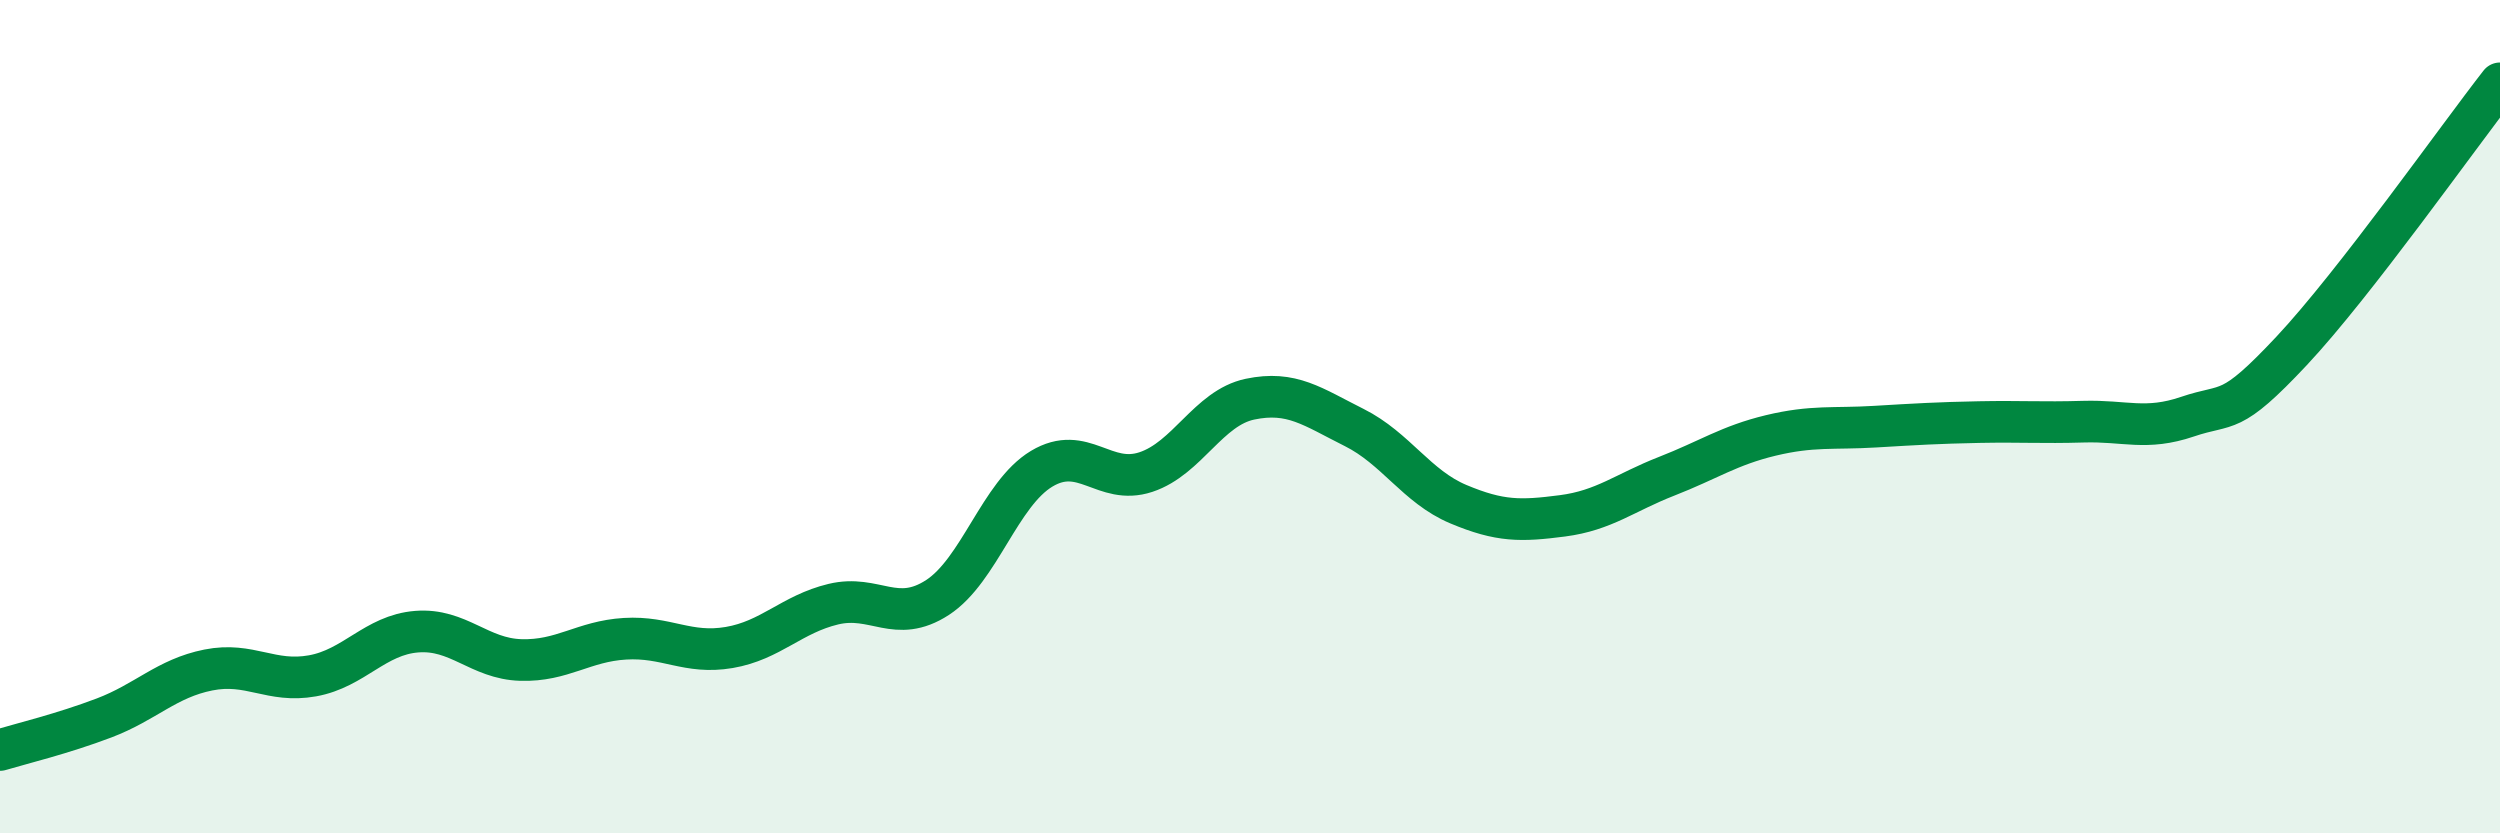
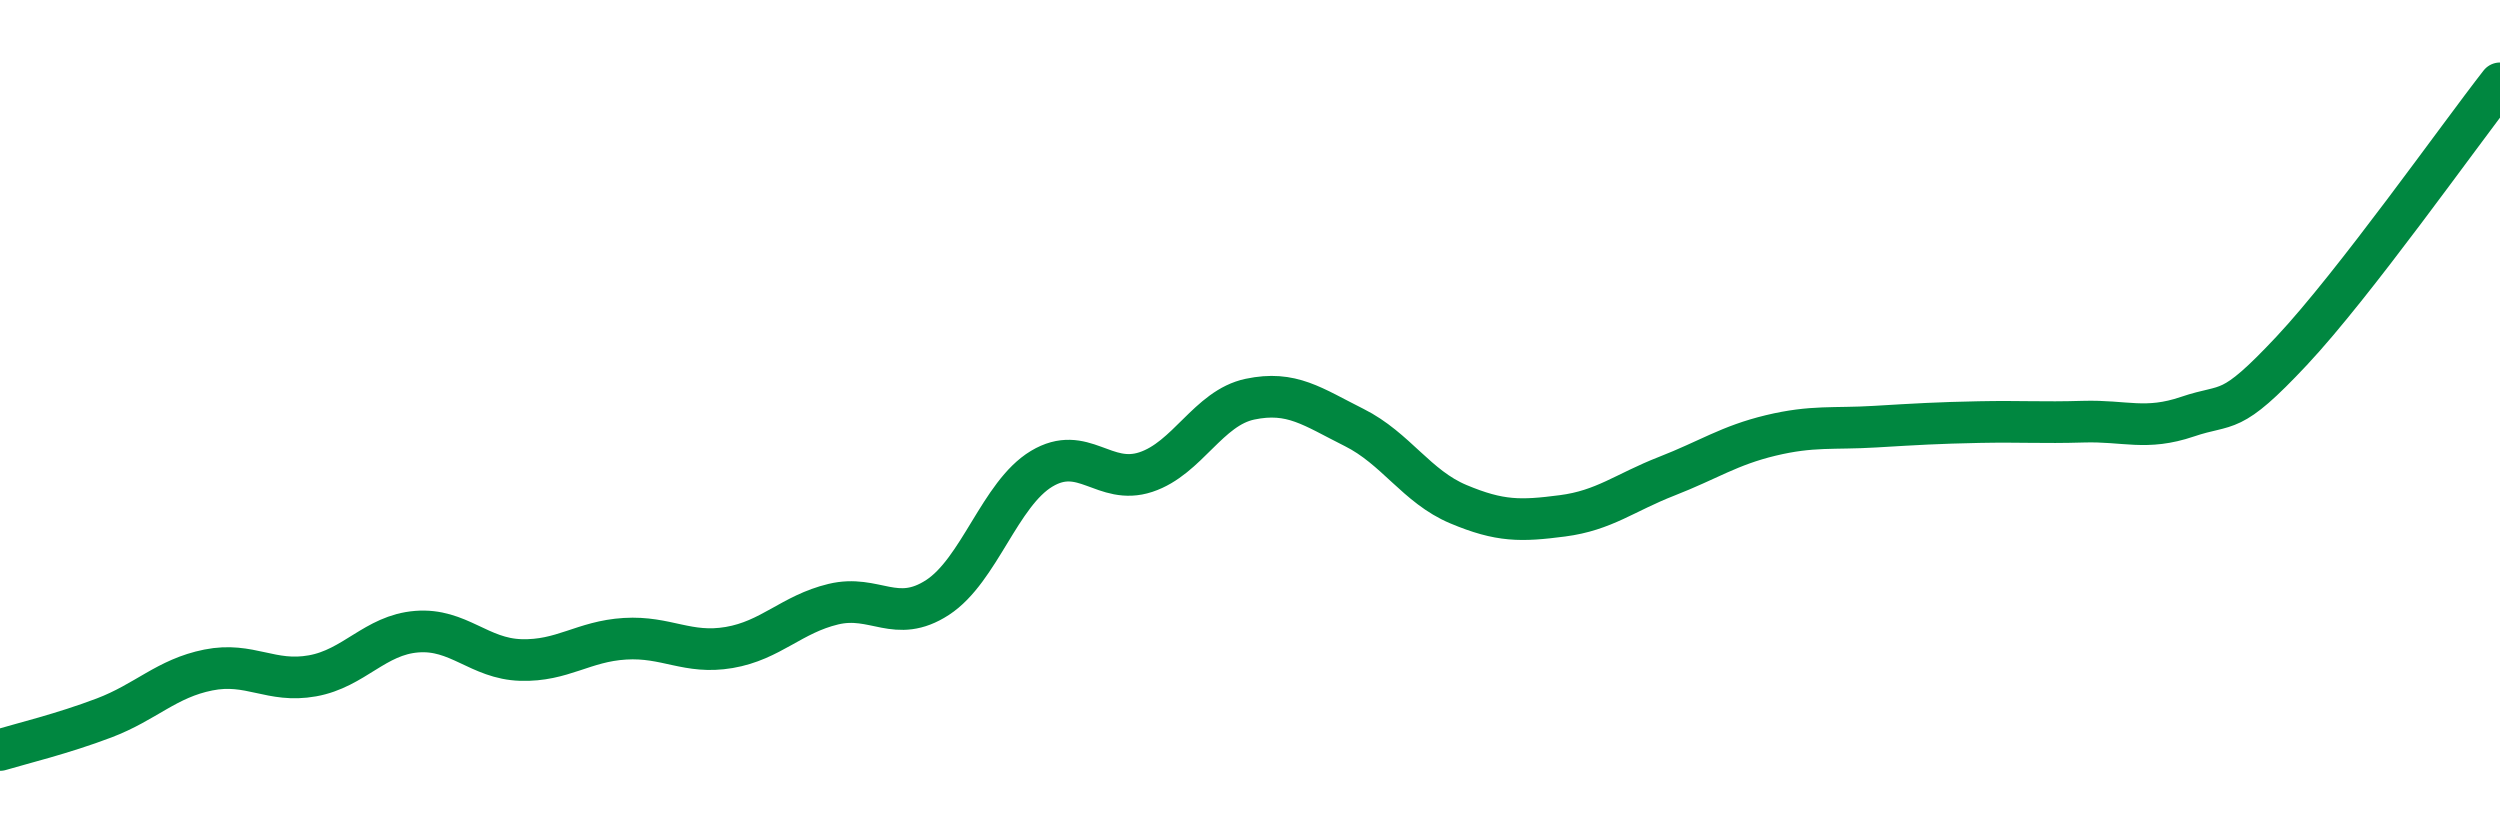
<svg xmlns="http://www.w3.org/2000/svg" width="60" height="20" viewBox="0 0 60 20">
-   <path d="M 0,18 C 0.5,17.85 1.5,17.61 2.5,17.23 C 3.5,16.85 4,16.28 5,16.08 C 6,15.88 6.5,16.4 7.5,16.22 C 8.5,16.04 9,15.24 10,15.16 C 11,15.08 11.5,15.81 12.5,15.84 C 13.5,15.87 14,15.39 15,15.33 C 16,15.27 16.5,15.71 17.5,15.54 C 18.5,15.37 19,14.74 20,14.5 C 21,14.26 21.5,14.99 22.5,14.34 C 23.5,13.69 24,11.85 25,11.25 C 26,10.65 26.5,11.66 27.5,11.33 C 28.5,11 29,9.79 30,9.58 C 31,9.37 31.5,9.76 32.5,10.26 C 33.5,10.76 34,11.68 35,12.1 C 36,12.52 36.5,12.51 37.5,12.38 C 38.5,12.25 39,11.82 40,11.43 C 41,11.04 41.5,10.69 42.5,10.45 C 43.5,10.21 44,10.3 45,10.24 C 46,10.18 46.5,10.15 47.5,10.13 C 48.5,10.11 49,10.15 50,10.12 C 51,10.09 51.5,10.34 52.5,10 C 53.5,9.66 53.5,10.02 55,8.42 C 56.5,6.82 59,3.28 60,2L60 20L0 20Z" fill="#008740" opacity="0.1" stroke-linecap="round" stroke-linejoin="round" />
  <path d="M 0,18 C 0.5,17.85 1.5,17.61 2.5,17.23 C 3.5,16.85 4,16.28 5,16.08 C 6,15.88 6.5,16.4 7.5,16.22 C 8.5,16.04 9,15.24 10,15.16 C 11,15.08 11.5,15.81 12.5,15.84 C 13.5,15.87 14,15.39 15,15.33 C 16,15.27 16.5,15.71 17.5,15.54 C 18.5,15.37 19,14.74 20,14.5 C 21,14.26 21.5,14.99 22.5,14.34 C 23.5,13.69 24,11.85 25,11.25 C 26,10.65 26.5,11.66 27.5,11.33 C 28.5,11 29,9.79 30,9.58 C 31,9.37 31.5,9.76 32.5,10.26 C 33.5,10.76 34,11.68 35,12.1 C 36,12.52 36.5,12.51 37.5,12.38 C 38.5,12.25 39,11.82 40,11.43 C 41,11.04 41.5,10.69 42.5,10.45 C 43.5,10.21 44,10.3 45,10.24 C 46,10.18 46.5,10.15 47.5,10.13 C 48.5,10.11 49,10.15 50,10.12 C 51,10.09 51.5,10.34 52.5,10 C 53.5,9.66 53.5,10.02 55,8.42 C 56.5,6.82 59,3.28 60,2" stroke="#008740" stroke-width="1" fill="none" stroke-linecap="round" stroke-linejoin="round" />
</svg>